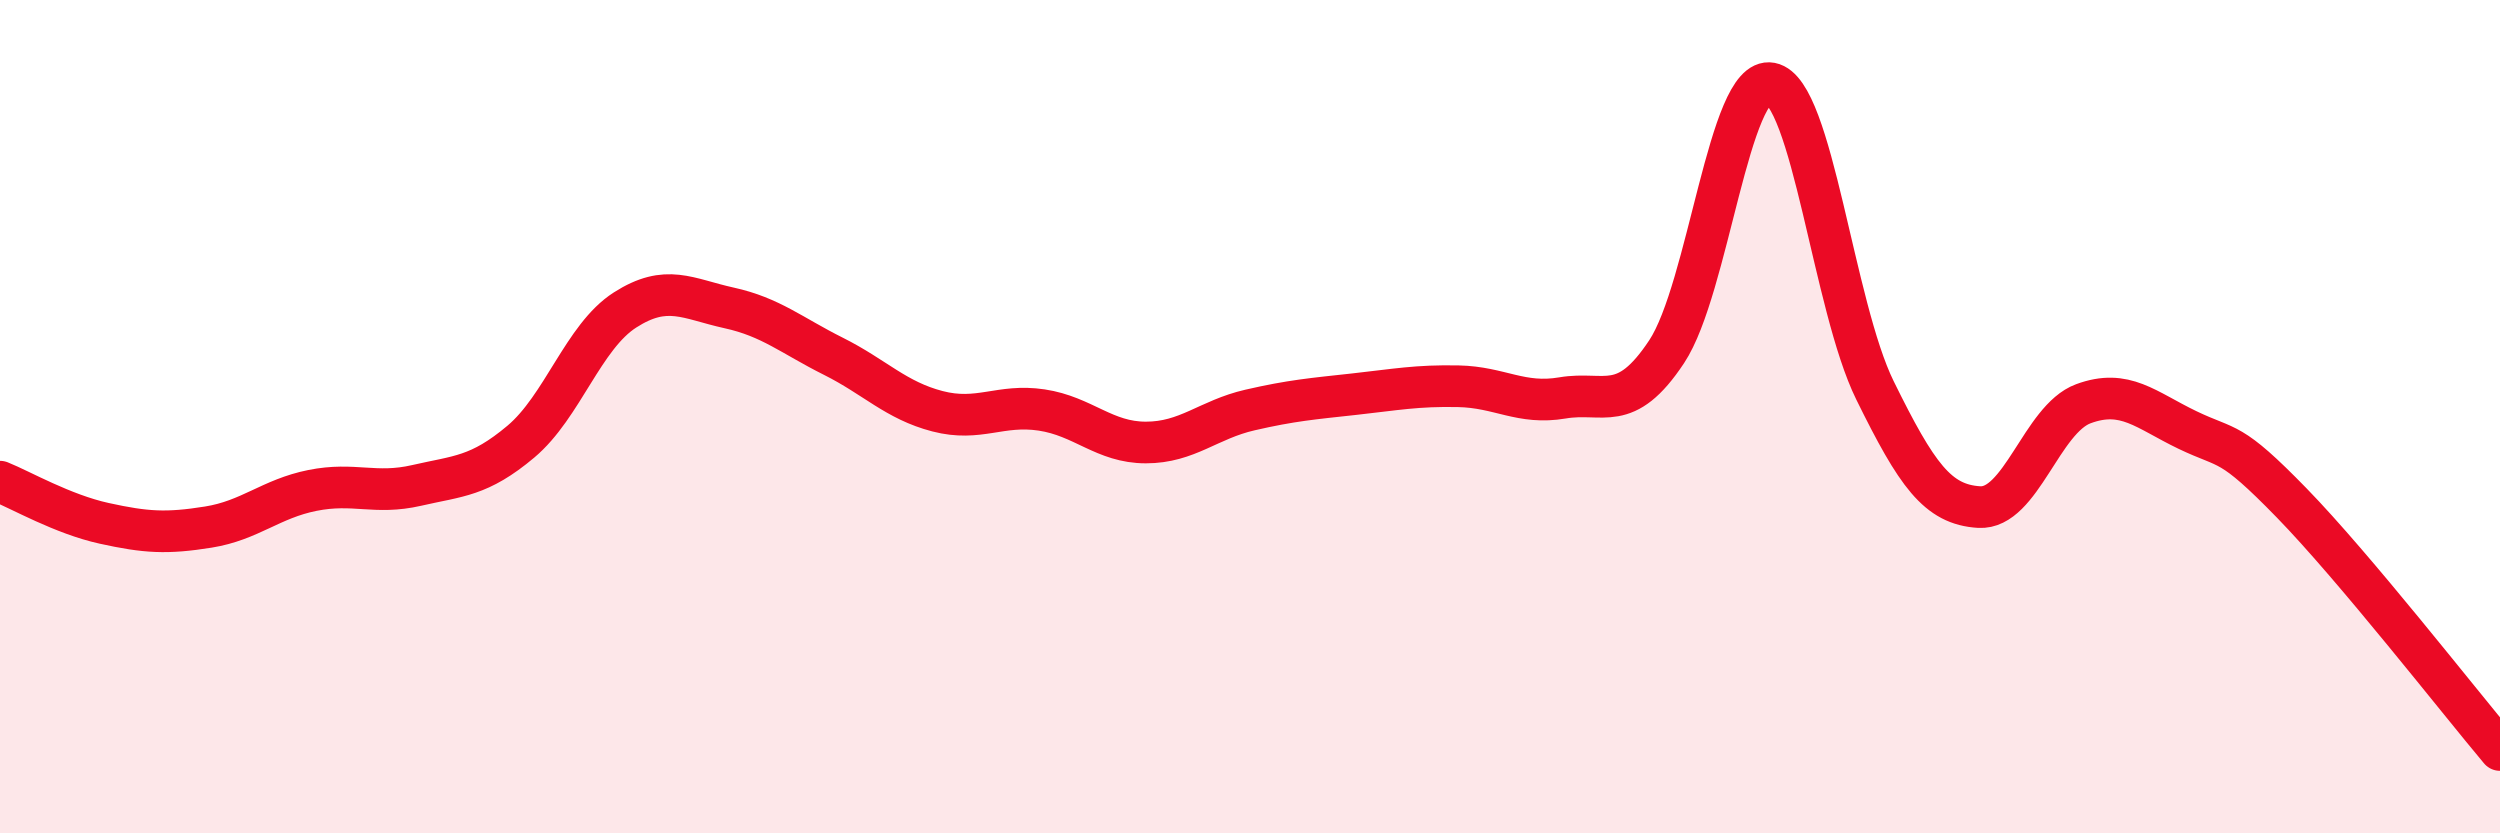
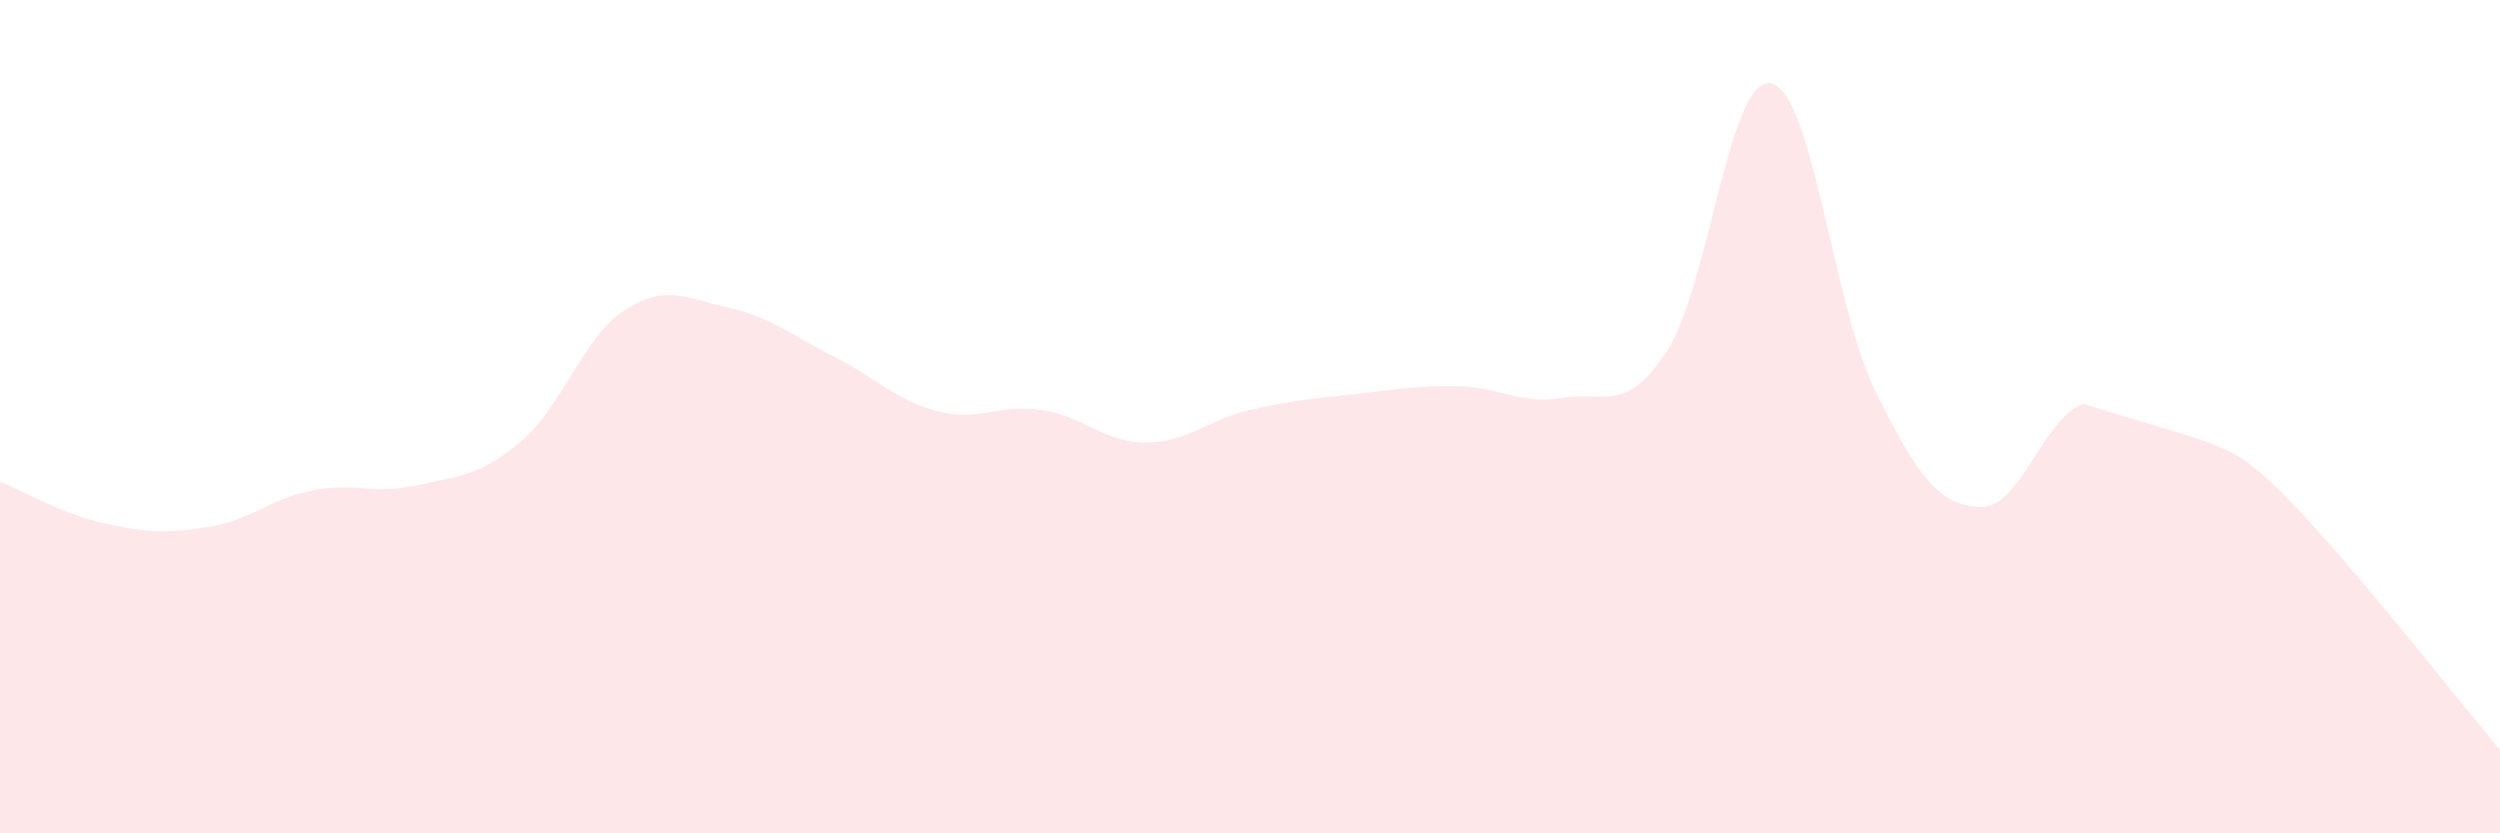
<svg xmlns="http://www.w3.org/2000/svg" width="60" height="20" viewBox="0 0 60 20">
-   <path d="M 0,11.56 C 0.5,11.76 1.5,12.34 2.5,12.56 C 3.5,12.78 4,12.81 5,12.65 C 6,12.49 6.5,11.97 7.5,11.77 C 8.5,11.57 9,11.88 10,11.65 C 11,11.42 11.5,11.44 12.5,10.6 C 13.5,9.76 14,8.08 15,7.44 C 16,6.8 16.5,7.17 17.5,7.39 C 18.5,7.61 19,8.05 20,8.55 C 21,9.05 21.5,9.61 22.5,9.87 C 23.5,10.13 24,9.69 25,9.84 C 26,9.99 26.5,10.62 27.5,10.62 C 28.5,10.62 29,10.07 30,9.84 C 31,9.61 31.5,9.57 32.5,9.46 C 33.5,9.35 34,9.25 35,9.27 C 36,9.29 36.5,9.72 37.5,9.55 C 38.5,9.38 39,9.95 40,8.44 C 41,6.93 41.5,1.81 42.5,2 C 43.5,2.19 44,7.34 45,9.37 C 46,11.4 46.5,12.11 47.5,12.17 C 48.5,12.23 49,10.06 50,9.69 C 51,9.32 51.5,9.84 52.5,10.32 C 53.5,10.8 53.5,10.53 55,12.07 C 56.5,13.61 59,16.81 60,18L60 20L0 20Z" fill="#EB0A25" opacity="0.1" stroke-linecap="round" stroke-linejoin="round" />
-   <path d="M 0,11.56 C 0.5,11.76 1.5,12.34 2.5,12.56 C 3.5,12.78 4,12.81 5,12.65 C 6,12.49 6.5,11.97 7.5,11.77 C 8.5,11.57 9,11.88 10,11.65 C 11,11.42 11.5,11.44 12.5,10.6 C 13.5,9.76 14,8.08 15,7.44 C 16,6.8 16.5,7.17 17.5,7.39 C 18.5,7.61 19,8.05 20,8.55 C 21,9.05 21.5,9.61 22.5,9.87 C 23.5,10.13 24,9.69 25,9.84 C 26,9.99 26.5,10.62 27.5,10.62 C 28.5,10.62 29,10.07 30,9.84 C 31,9.61 31.5,9.57 32.5,9.46 C 33.5,9.35 34,9.25 35,9.27 C 36,9.29 36.5,9.72 37.5,9.55 C 38.5,9.38 39,9.95 40,8.44 C 41,6.93 41.5,1.81 42.5,2 C 43.5,2.19 44,7.34 45,9.37 C 46,11.4 46.5,12.11 47.5,12.17 C 48.5,12.23 49,10.06 50,9.69 C 51,9.32 51.5,9.84 52.5,10.32 C 53.5,10.8 53.5,10.53 55,12.07 C 56.5,13.61 59,16.81 60,18" stroke="#EB0A25" stroke-width="1" fill="none" stroke-linecap="round" stroke-linejoin="round" />
+   <path d="M 0,11.56 C 0.5,11.76 1.5,12.34 2.5,12.56 C 3.5,12.78 4,12.81 5,12.65 C 6,12.49 6.5,11.97 7.5,11.77 C 8.5,11.57 9,11.88 10,11.65 C 11,11.42 11.5,11.44 12.5,10.6 C 13.5,9.76 14,8.08 15,7.44 C 16,6.8 16.5,7.17 17.5,7.39 C 18.5,7.61 19,8.05 20,8.55 C 21,9.05 21.5,9.61 22.5,9.87 C 23.5,10.13 24,9.69 25,9.84 C 26,9.99 26.5,10.62 27.5,10.62 C 28.5,10.62 29,10.07 30,9.84 C 31,9.61 31.5,9.57 32.5,9.46 C 33.5,9.35 34,9.25 35,9.27 C 36,9.29 36.5,9.72 37.5,9.55 C 38.5,9.38 39,9.95 40,8.44 C 41,6.93 41.5,1.81 42.5,2 C 43.5,2.19 44,7.34 45,9.37 C 46,11.4 46.5,12.11 47.5,12.17 C 48.5,12.23 49,10.06 50,9.69 C 53.5,10.8 53.5,10.53 55,12.07 C 56.5,13.61 59,16.81 60,18L60 20L0 20Z" fill="#EB0A25" opacity="0.1" stroke-linecap="round" stroke-linejoin="round" />
</svg>